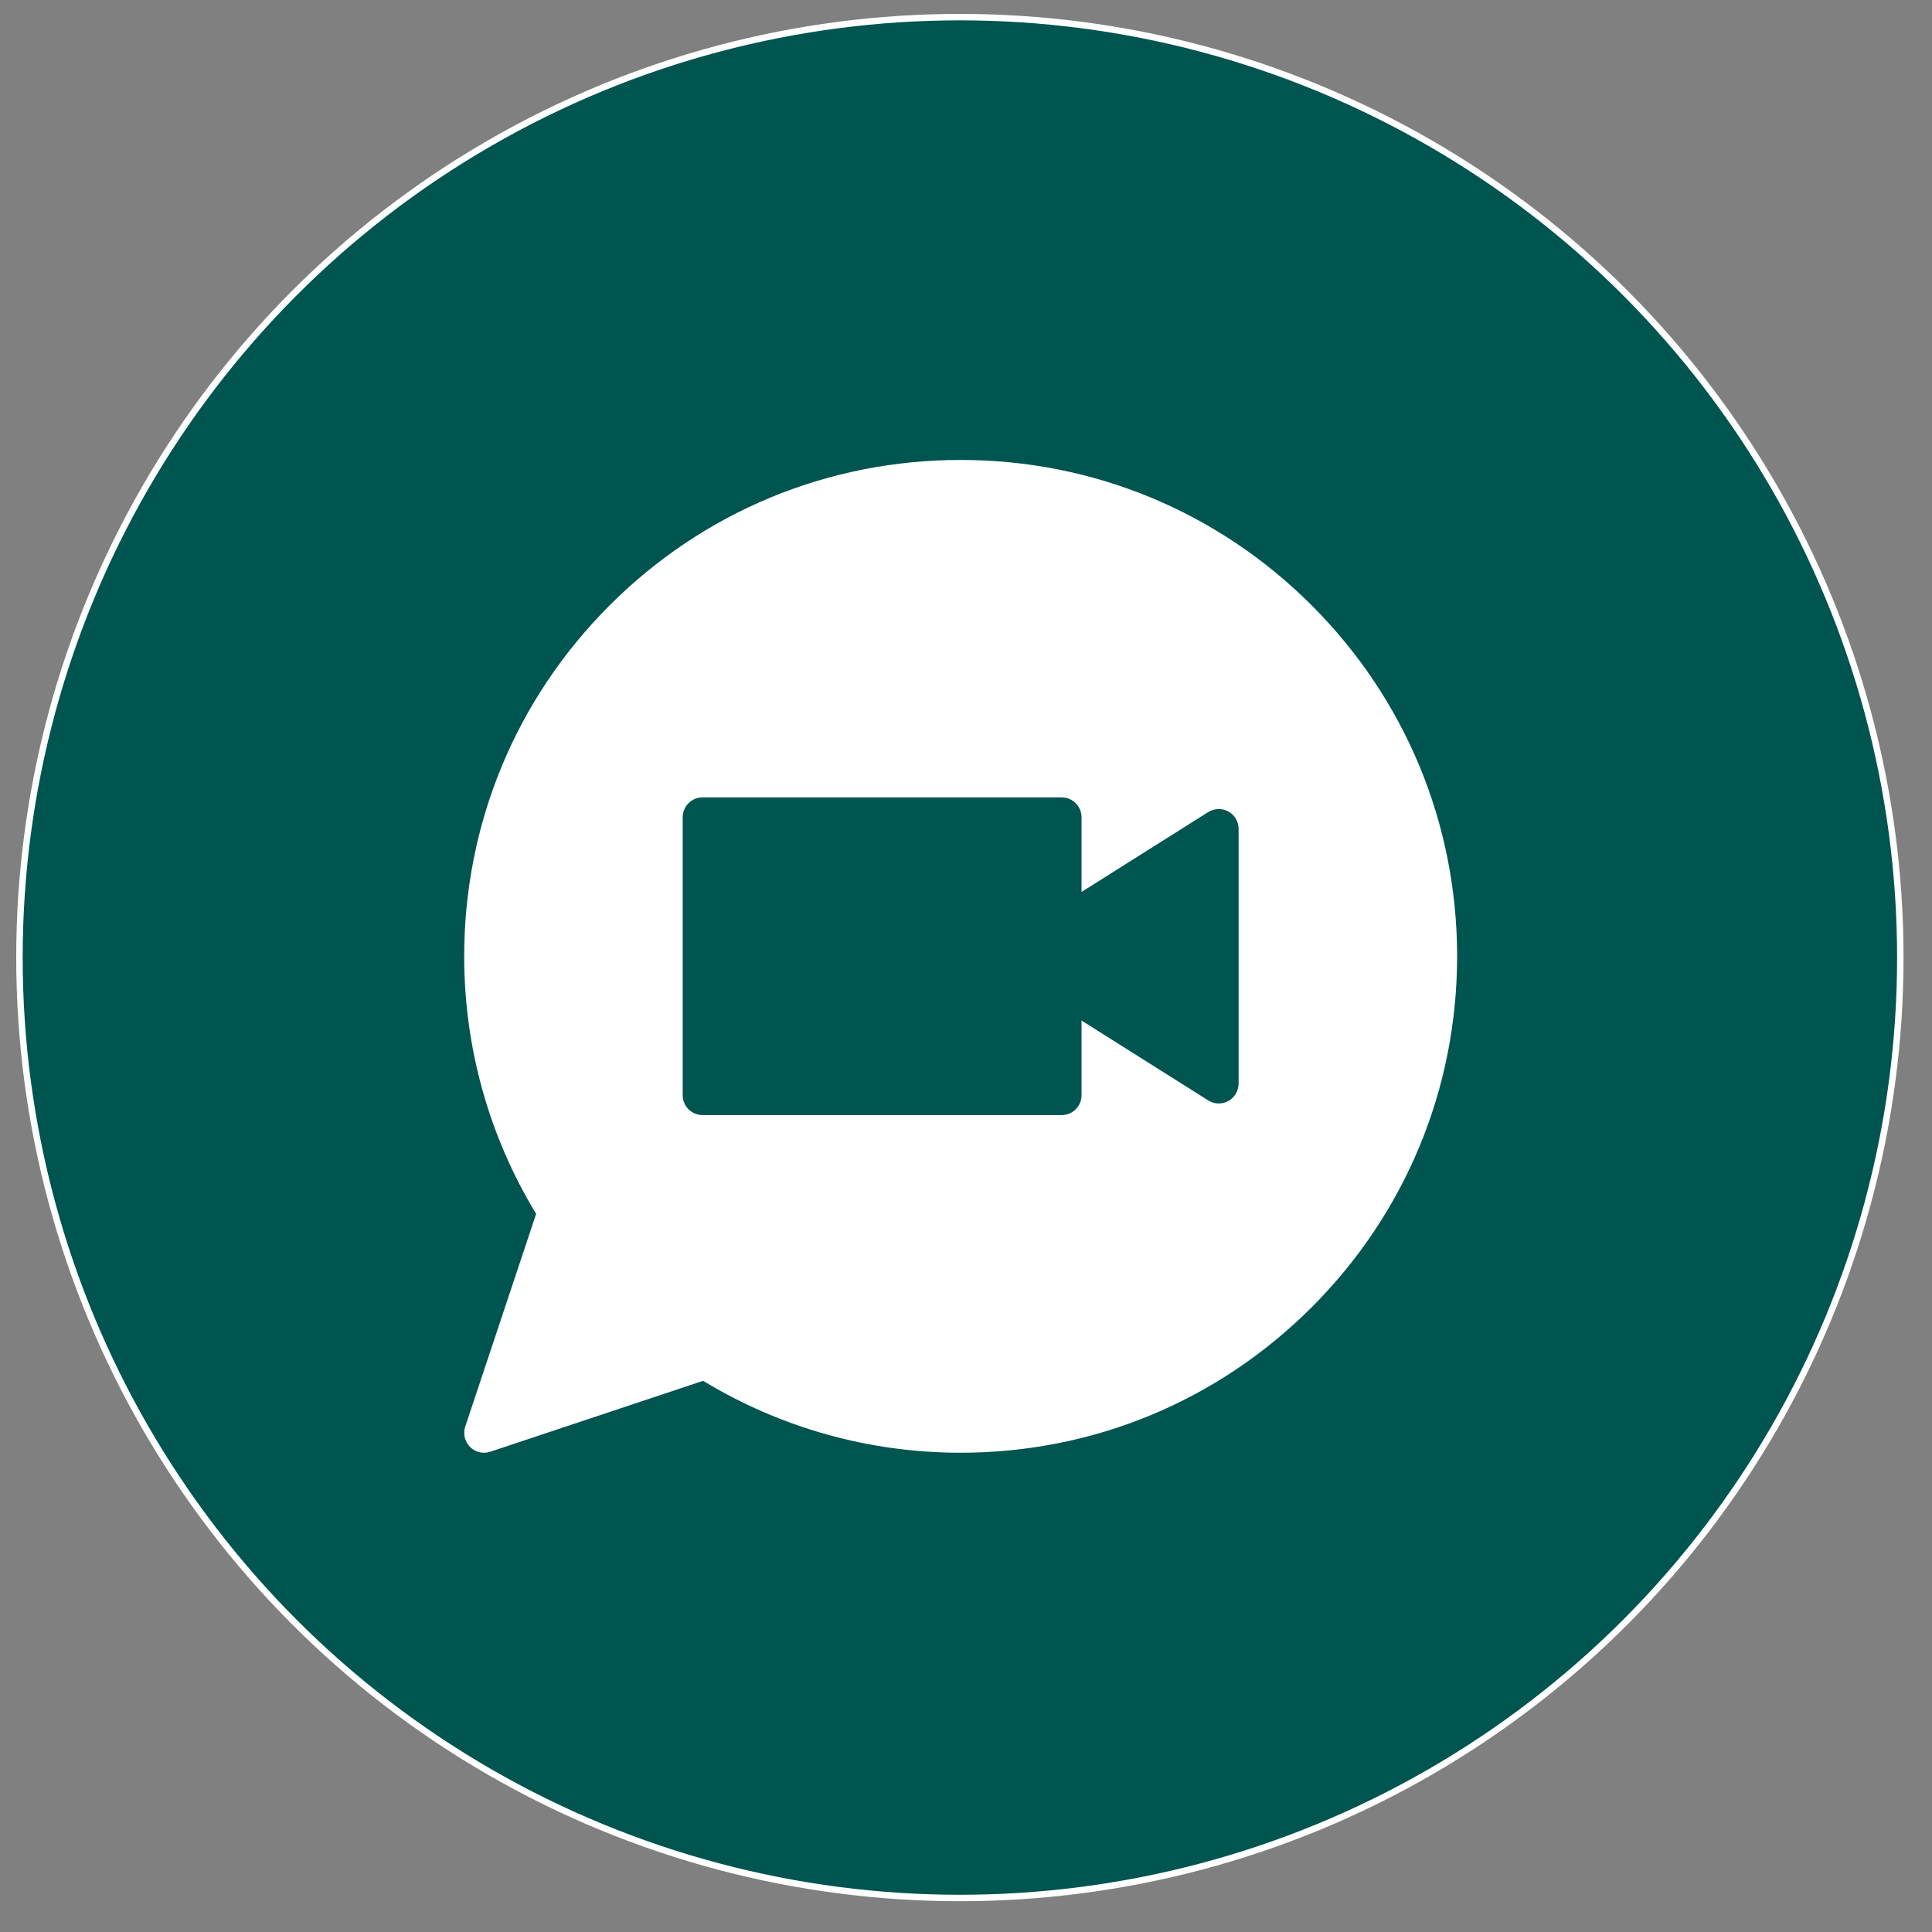
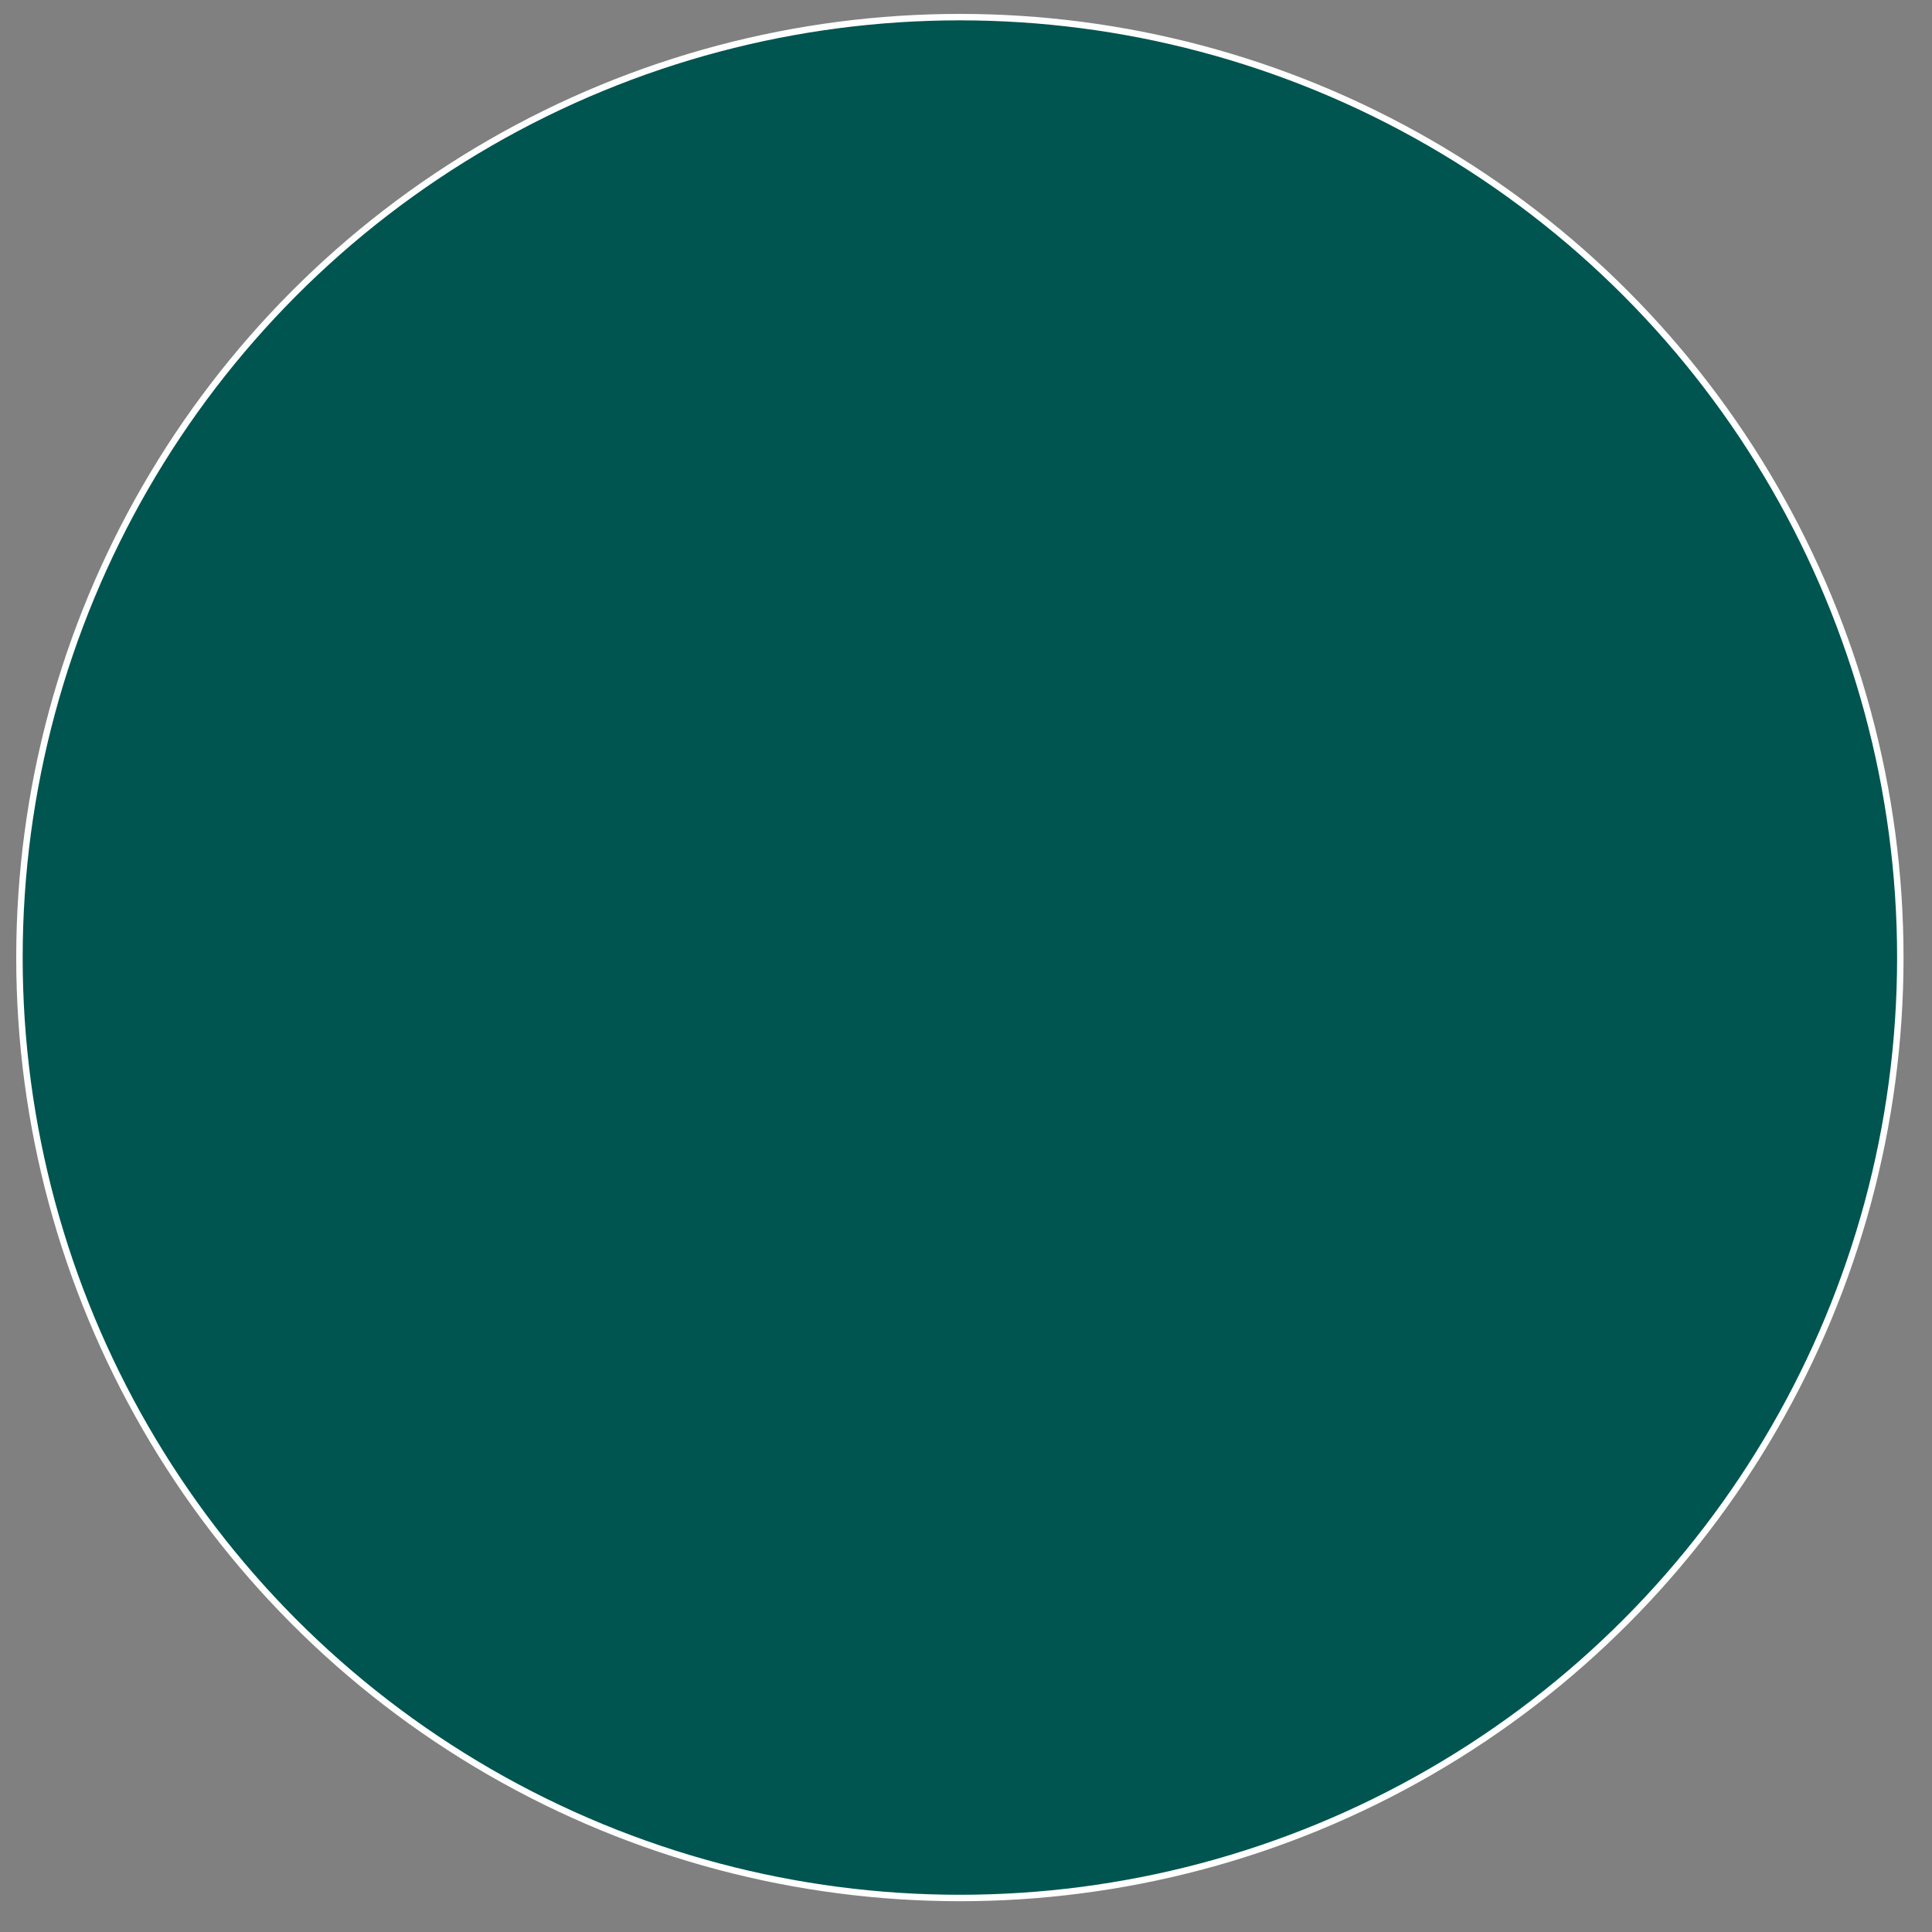
<svg xmlns="http://www.w3.org/2000/svg" version="1.1" id="Layer_1" x="0px" y="0px" viewBox="0 0 300 300" style="enable-background:new 0 0 300 300;" xml:space="preserve">
  <rect x="0" y="0" width="300" height="300" fill="#808080" stroke="none" />
  <style type="text/css">
	.st0{fill:#FFFFFF;}
	.st1{fill:#005551;stroke:#FFFFFF;}
	.st2{fill:#005551;}
</style>
  <g>
    <path class="st0" d="M186.92,48.38H111.1c-12.29,0-22.26,10.67-22.26,23.84v150.97c0,13.16,9.97,23.84,22.26,23.84h75.81   c12.29,0,22.26-10.68,22.26-23.84V72.22C209.18,59.05,199.21,48.38,186.92,48.38z M147.7,59.06h10.33c1.34,0,2.42,1.08,2.42,2.42   c0,1.34-1.08,2.42-2.42,2.42H147.7c-1.34,0-2.42-1.08-2.42-2.42C145.28,60.15,146.36,59.06,147.7,59.06z M140,59.06   c1.34,0,2.42,1.08,2.42,2.42c0,1.34-1.08,2.42-2.42,2.42c-1.34,0-2.42-1.08-2.42-2.42C137.58,60.15,138.66,59.06,140,59.06z    M149.01,243.15c-5.12,0-9.28-4.15-9.28-9.28c0-5.12,4.15-9.28,9.28-9.28c5.12,0,9.28,4.15,9.28,9.28   C158.29,239,154.13,243.15,149.01,243.15z M200.18,220.89H97.84V74.52h102.33V220.89z" />
    <path class="st0" d="M134.89,149.93c1.3,1.57,3.45,1.92,4.8,0.8l12.52-10.38c1.36-1.12,1.4-3.3,0.1-4.87l-22.02-26.56   c-1.3-1.57-3.45-1.92-4.8-0.8l-12.52,10.38c-1.36,1.12-1.4,3.3-0.1,4.87L134.89,149.93z M126.03,114.01l0.14-0.12   c1.17-0.97,2.94-0.75,3.97,0.49l16.69,20.13c1.02,1.24,0.91,3.02-0.26,3.99l-0.14,0.12c-1.17,0.97-2.94,0.75-3.97-0.49L125.77,118   C124.74,116.76,124.86,114.98,126.03,114.01z M118.51,120.24l0.14-0.12c1.17-0.97,2.94-0.75,3.97,0.49l16.69,20.13   c1.03,1.24,0.91,3.02-0.26,3.99l-0.15,0.12c-1.17,0.97-2.94,0.75-3.97-0.49l-16.69-20.13   C117.23,122.99,117.34,121.21,118.51,120.24z" />
-     <path class="st0" d="M164.29,146.38l-0.06-0.07c-1.19-1.44-3.1-1.82-4.26-0.85l-16.68,13.83c-1.17,0.97-1.15,2.91,0.04,4.35   l0.06,0.07c1.19,1.44,3.1,1.82,4.26,0.85l16.68-13.83C165.5,149.77,165.48,147.82,164.29,146.38z" />
    <rect x="160.71" y="156.39" transform="matrix(0.77 -0.638 0.638 0.77 -68.908 142.997)" class="st0" width="6.1" height="21.25" />
-     <polygon class="st0" points="173.87,174.43 169.18,178.33 171.73,183.61 176.28,187.24 181.31,183.06 178.59,177.92  " />
-     <rect x="140.61" y="146.07" transform="matrix(0.77 -0.638 0.638 0.77 -60.811 129.278)" class="st0" width="16.28" height="5.69" />
-     <path class="st0" d="M117.91,161.39l11.1,4.42l2.3,11.73l-11.51,9.54c5.56,1.75,11.7,0.83,16.33-3.01   c5.18-4.3,7.12-11.13,5.62-17.54l1.13-0.94c-0.28-0.24-0.55-0.5-0.8-0.79l-0.06-0.07c-1.83-2.21-1.78-5.27,0.11-6.84l0.75-0.62   l-3.58-4.32c-1.93,0.58-4.23-0.13-5.73-1.93l-0.13-0.16l-2.78,2.31c-6.03-2.66-13.1-2.03-18.28,2.27   c-4.63,3.84-6.67,9.7-5.98,15.49L117.91,161.39z" />
    <path class="st0" d="M153.63,134.39c1.5,1.81,1.77,4.2,0.84,5.99l3.58,4.31l0.75-0.63c1.89-1.57,4.91-1.05,6.74,1.15l0.06,0.07   c0.24,0.3,0.45,0.61,0.63,0.93l1.13-0.93c6.03,2.66,13.1,2.03,18.28-2.27c4.64-3.84,6.67-9.7,5.98-15.49l-11.51,9.55l-11.1-4.43   l-2.29-11.72l11.51-9.55c-5.56-1.75-11.7-0.83-16.33,3.01c-5.19,4.3-7.12,11.13-5.62,17.55l-2.78,2.31L153.63,134.39z" />
  </g>
  <circle class="st1" cx="149.05" cy="148.69" r="146.03" />
  <g>
-     <path class="st0" d="M203.67,203c-14.56,14.56-33.92,22.58-54.51,22.58c-14.16,0-27.95-3.86-39.98-11.17l-33.04,11.01   c-0.32,0.1-0.65,0.16-0.97,0.16c-0.8,0-1.59-0.31-2.18-0.9c-0.83-0.83-1.11-2.05-0.75-3.15l11.01-33.04   c-7.31-12.03-11.17-25.83-11.17-39.98c0-20.59,8.02-39.95,22.58-54.51c14.56-14.56,33.92-22.58,54.51-22.58s39.95,8.02,54.51,22.58   c14.56,14.56,22.58,33.92,22.58,54.51C226.25,169.08,218.23,188.44,203.67,203z" />
    <path class="st2" d="M190.74,126.01c-0.98-0.54-2.18-0.51-3.13,0.09l-19.67,12.4l0-11.6c0-1.7-1.38-3.08-3.08-3.08l-55.77,0   c-1.7,0-3.08,1.38-3.08,3.08l0,43.17c0,1.7,1.38,3.08,3.08,3.08l55.77,0c1.7,0,3.08-1.38,3.08-3.08l0-11.6l19.67,12.4   c0.95,0.6,2.15,0.64,3.13,0.09c0.98-0.54,1.59-1.58,1.59-2.7l0-39.57C192.33,127.58,191.72,126.55,190.74,126.01z" />
  </g>
</svg>